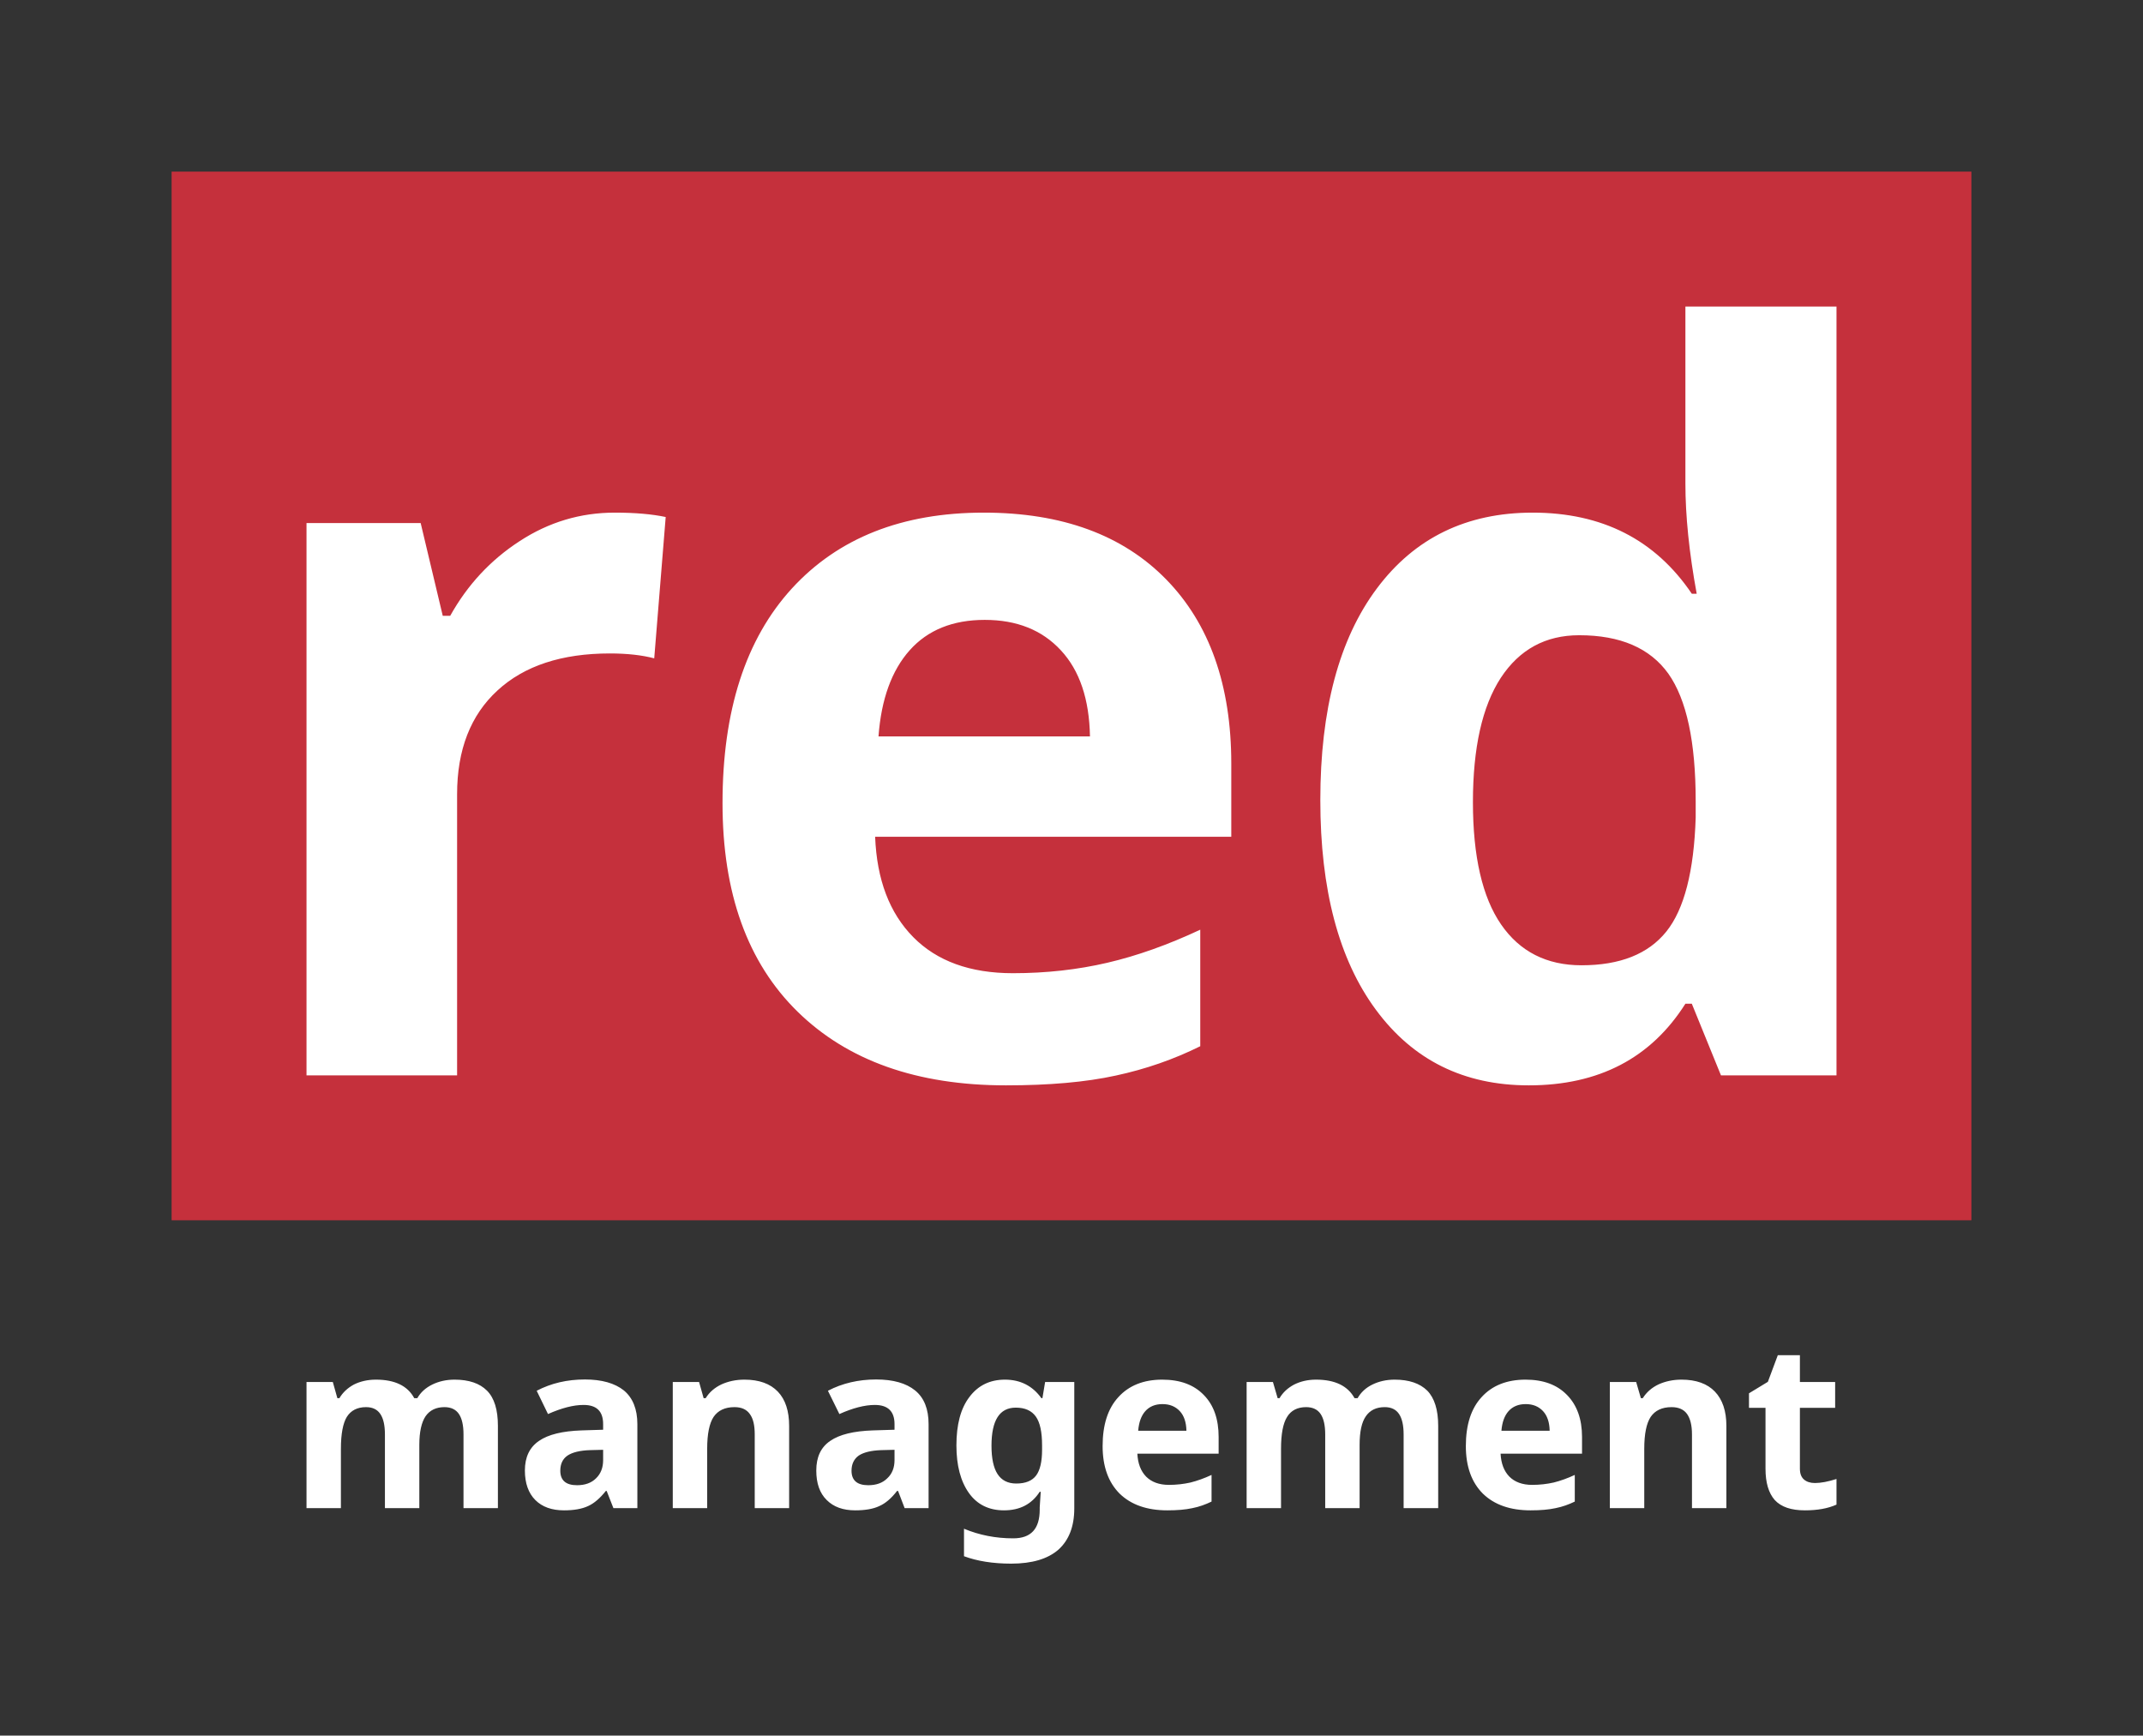
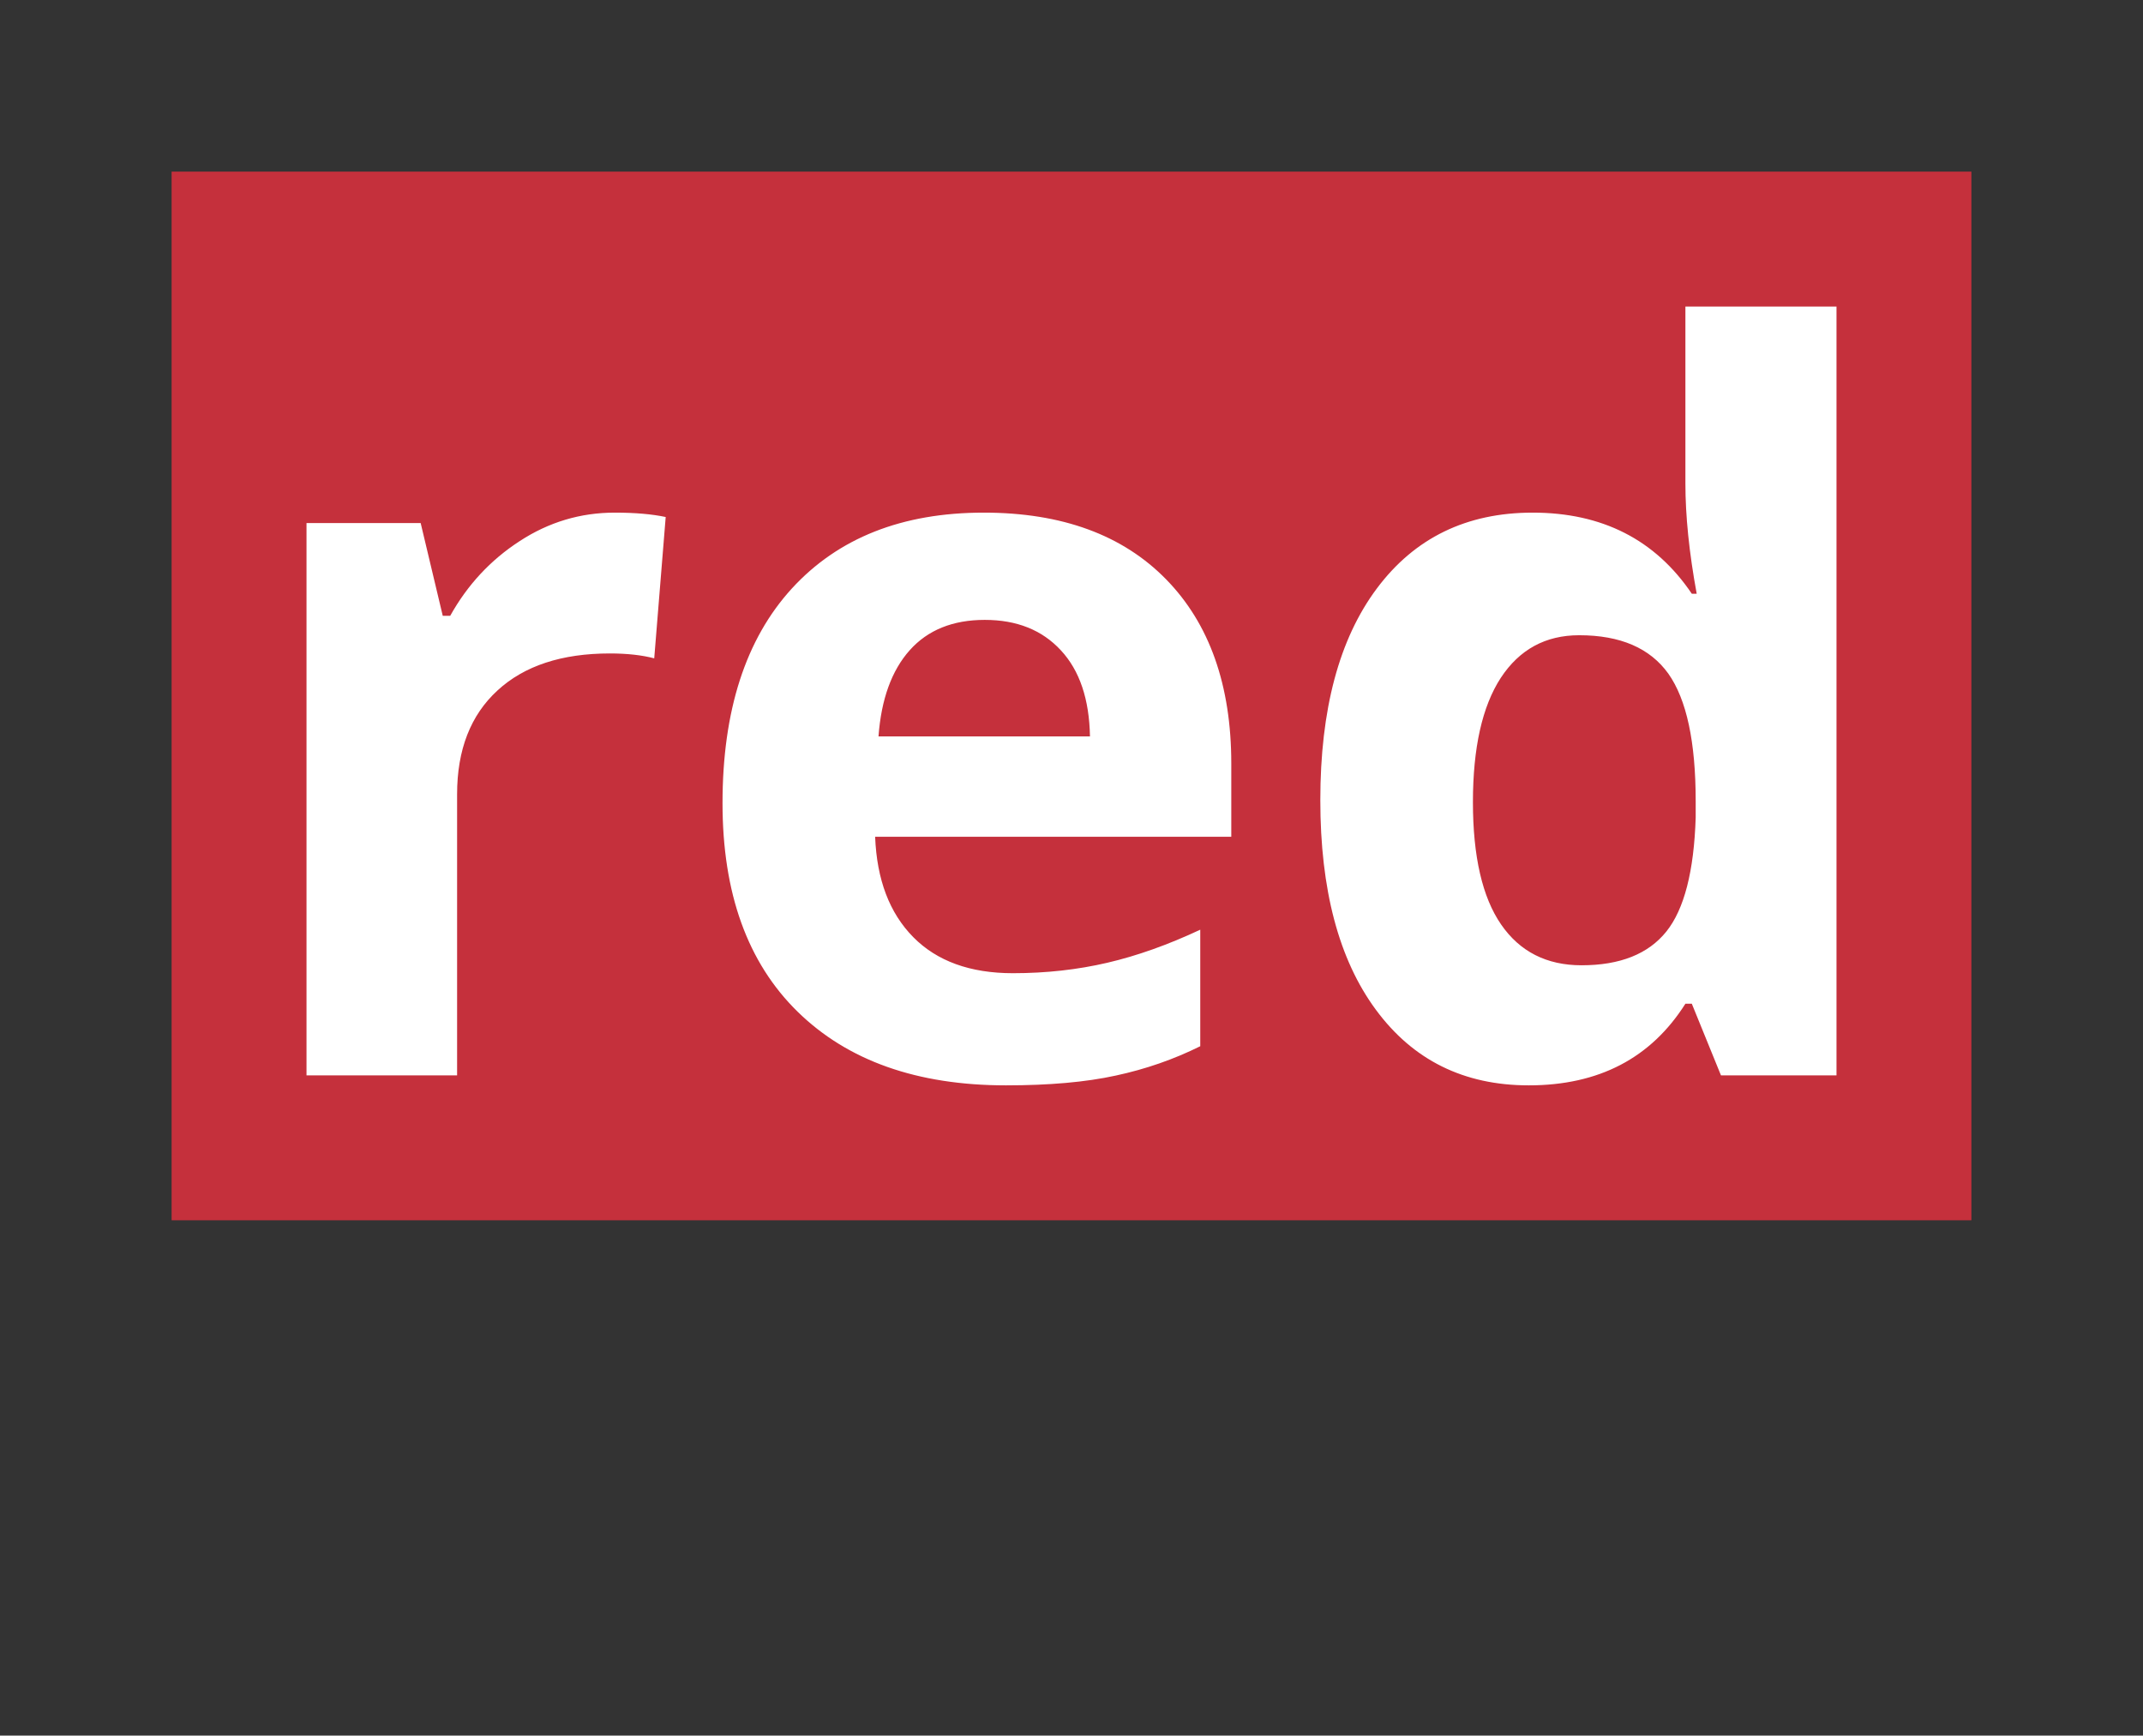
<svg xmlns="http://www.w3.org/2000/svg" width="100%" height="100%" viewBox="0 0 4096 3317" version="1.1" xml:space="preserve" style="fill-rule:evenodd;clip-rule:evenodd;stroke-linejoin:round;stroke-miterlimit:2;">
  <rect x="0" y="0" width="4096" height="3317" fill="#333333" stroke="none" />
  <g id="SvgjsG3215" transform="matrix(32.231,0,0,32.231,328,328)">
    <g id="SvgjsG7909">
      <g id="SvgjsG32151">
        <g id="SvgjsG3216">
          <rect x="0" y="0" width="106.73" height="62.18" style="fill:rgb(197,48,60);fill-rule:nonzero;" />
        </g>
        <g id="SvgjsG3217" transform="matrix(1,0,0,1,53.35,53.59)">
          <path d="M-27.07,-33.37C-29.1,-33.37 -30.98,-32.81 -32.71,-31.68C-34.44,-30.56 -35.81,-29.08 -36.83,-27.25L-37.27,-27.25L-38.58,-32.75L-45.35,-32.75L-45.35,0L-36.42,0L-36.42,-16.67C-36.42,-19.31 -35.62,-21.36 -34.03,-22.82C-32.44,-24.29 -30.21,-25.02 -27.36,-25.02C-26.33,-25.02 -25.45,-24.92 -24.73,-24.73L-24.05,-33.11C-24.85,-33.28 -25.86,-33.37 -27.07,-33.37ZM-5.13,-27.01C-3.23,-27.01 -1.73,-26.41 -0.62,-25.21C0.5,-24.01 1.07,-22.3 1.11,-20.1L-11.43,-20.1C-11.27,-22.3 -10.65,-24.01 -9.58,-25.21C-8.51,-26.41 -7.02,-27.01 -5.13,-27.01ZM-3.87,0.59C-1.31,0.59 0.86,0.4 2.64,0.01C4.41,-0.37 6.08,-0.95 7.65,-1.73L7.65,-8.64C5.73,-7.74 3.9,-7.09 2.14,-6.68C0.38,-6.27 -1.48,-6.06 -3.46,-6.06C-6,-6.06 -7.97,-6.78 -9.37,-8.2C-10.78,-9.63 -11.53,-11.61 -11.63,-14.15L9.49,-14.15L9.49,-18.49C9.49,-23.13 8.2,-26.78 5.63,-29.41C3.05,-32.05 -0.56,-33.37 -5.19,-33.37C-10.03,-33.37 -13.82,-31.87 -16.57,-28.87C-19.31,-25.87 -20.68,-21.63 -20.68,-16.14C-20.68,-10.81 -19.2,-6.69 -16.23,-3.78C-13.26,-0.87 -9.14,0.59 -3.87,0.59ZM27.13,0.59C31.29,0.59 34.38,-1.03 36.42,-4.25L36.8,-4.25L38.53,0L45.38,0L45.38,-45.59L36.42,-45.59L36.42,-35.1C36.42,-33.18 36.64,-31.01 37.09,-28.56L36.8,-28.56C34.63,-31.77 31.48,-33.37 27.36,-33.37C23.44,-33.37 20.36,-31.87 18.12,-28.87C15.88,-25.87 14.77,-21.69 14.77,-16.32C14.77,-11.03 15.86,-6.88 18.06,-3.9C20.26,-0.91 23.28,0.59 27.13,0.59ZM30.26,-6.53C28.19,-6.53 26.6,-7.34 25.49,-8.95C24.38,-10.56 23.82,-12.98 23.82,-16.2C23.82,-19.42 24.37,-21.88 25.47,-23.57C26.58,-25.26 28.13,-26.1 30.12,-26.1C32.56,-26.1 34.32,-25.34 35.41,-23.82C36.49,-22.29 37.03,-19.78 37.03,-16.26L37.03,-15.29C36.93,-12.11 36.35,-9.85 35.29,-8.53C34.22,-7.2 32.55,-6.53 30.26,-6.53Z" style="fill:white;fill-rule:nonzero;" />
        </g>
        <g id="SvgjsG3218" transform="matrix(1,0,0,1,53.05,79.25)">
-           <path d="M-38.36,0L-38.36,-3.75C-38.36,-4.53 -38.23,-5.09 -37.99,-5.45C-37.74,-5.81 -37.36,-5.99 -36.87,-5.99C-36.48,-5.99 -36.19,-5.85 -36.01,-5.58C-35.83,-5.31 -35.74,-4.91 -35.74,-4.37L-35.74,0L-33.7,0L-33.7,-4.88C-33.7,-5.83 -33.91,-6.53 -34.35,-6.97C-34.78,-7.4 -35.42,-7.62 -36.27,-7.62C-36.76,-7.62 -37.2,-7.52 -37.59,-7.33C-37.98,-7.14 -38.28,-6.87 -38.48,-6.52L-38.66,-6.52C-39.05,-7.25 -39.81,-7.62 -40.93,-7.62C-41.42,-7.62 -41.86,-7.52 -42.24,-7.33C-42.61,-7.13 -42.9,-6.86 -43.1,-6.52L-43.22,-6.52L-43.49,-7.48L-45.05,-7.48L-45.05,0L-43.01,0L-43.01,-3.52C-43.01,-4.4 -42.89,-5.03 -42.66,-5.41C-42.42,-5.79 -42.04,-5.99 -41.52,-5.99C-41.13,-5.99 -40.85,-5.85 -40.67,-5.58C-40.49,-5.31 -40.4,-4.91 -40.4,-4.37L-40.4,0L-38.36,0ZM-26.85,0L-25.43,0L-25.43,-4.98C-25.43,-5.87 -25.7,-6.54 -26.23,-6.98C-26.77,-7.41 -27.54,-7.63 -28.54,-7.63C-29.59,-7.63 -30.54,-7.41 -31.4,-6.96L-30.73,-5.58C-29.92,-5.94 -29.22,-6.12 -28.62,-6.12C-27.84,-6.12 -27.46,-5.74 -27.46,-4.98L-27.46,-4.65L-28.75,-4.61C-29.87,-4.57 -30.71,-4.37 -31.26,-3.99C-31.82,-3.61 -32.1,-3.03 -32.1,-2.23C-32.1,-1.48 -31.89,-0.89 -31.48,-0.48C-31.07,-0.07 -30.5,0.13 -29.78,0.13C-29.2,0.13 -28.73,0.05 -28.36,-0.12C-28,-0.28 -27.65,-0.58 -27.3,-1.02L-27.25,-1.02L-26.85,0ZM-27.46,-3.46L-27.46,-2.85C-27.46,-2.4 -27.6,-2.04 -27.88,-1.77C-28.16,-1.49 -28.54,-1.36 -29.01,-1.36C-29.67,-1.36 -30,-1.65 -30,-2.22C-30,-2.62 -29.86,-2.92 -29.57,-3.12C-29.28,-3.31 -28.84,-3.42 -28.24,-3.44L-27.46,-3.46ZM-16.43,0L-16.43,-4.88C-16.43,-5.76 -16.65,-6.44 -17.1,-6.91C-17.55,-7.38 -18.21,-7.62 -19.08,-7.62C-19.59,-7.62 -20.04,-7.52 -20.44,-7.34C-20.84,-7.15 -21.16,-6.88 -21.38,-6.52L-21.5,-6.52L-21.77,-7.48L-23.33,-7.48L-23.33,0L-21.29,0L-21.29,-3.52C-21.29,-4.4 -21.16,-5.03 -20.91,-5.41C-20.65,-5.79 -20.24,-5.99 -19.67,-5.99C-19.25,-5.99 -18.95,-5.85 -18.76,-5.58C-18.56,-5.31 -18.47,-4.91 -18.47,-4.37L-18.47,0L-16.43,0ZM-9.58,0L-8.16,0L-8.16,-4.98C-8.16,-5.87 -8.42,-6.54 -8.96,-6.98C-9.49,-7.41 -10.26,-7.63 -11.27,-7.63C-12.31,-7.63 -13.27,-7.41 -14.13,-6.96L-13.45,-5.58C-12.65,-5.94 -11.94,-6.12 -11.35,-6.12C-10.57,-6.12 -10.18,-5.74 -10.18,-4.98L-10.18,-4.65L-11.48,-4.61C-12.6,-4.57 -13.44,-4.37 -13.99,-3.99C-14.55,-3.61 -14.82,-3.03 -14.82,-2.23C-14.82,-1.48 -14.62,-0.89 -14.2,-0.48C-13.79,-0.07 -13.23,0.13 -12.51,0.13C-11.93,0.13 -11.45,0.05 -11.09,-0.12C-10.72,-0.28 -10.37,-0.58 -10.03,-1.02L-9.97,-1.02L-9.58,0ZM-10.18,-3.46L-10.18,-2.85C-10.18,-2.4 -10.32,-2.04 -10.61,-1.77C-10.89,-1.49 -11.27,-1.36 -11.74,-1.36C-12.4,-1.36 -12.73,-1.65 -12.73,-2.22C-12.73,-2.62 -12.58,-2.92 -12.3,-3.12C-12.01,-3.31 -11.56,-3.42 -10.97,-3.44L-10.18,-3.46ZM-2.96,-1.46C-3.46,-1.46 -3.83,-1.65 -4.07,-2.02C-4.31,-2.39 -4.43,-2.95 -4.43,-3.7C-4.43,-5.21 -3.95,-5.96 -2.99,-5.96C-2.44,-5.96 -2.05,-5.78 -1.8,-5.43C-1.55,-5.08 -1.43,-4.51 -1.43,-3.71L-1.43,-3.46C-1.43,-2.76 -1.55,-2.25 -1.78,-1.94C-2.02,-1.62 -2.41,-1.46 -2.96,-1.46ZM0.48,0.01L0.48,-7.48L-1.25,-7.48L-1.41,-6.52L-1.47,-6.52C-1.99,-7.25 -2.72,-7.62 -3.63,-7.62C-4.53,-7.62 -5.23,-7.27 -5.74,-6.59C-6.26,-5.91 -6.51,-4.95 -6.51,-3.72C-6.51,-2.53 -6.26,-1.59 -5.77,-0.9C-5.28,-0.21 -4.58,0.13 -3.69,0.13C-2.75,0.13 -2.05,-0.23 -1.57,-0.97L-1.51,-0.97L-1.57,-0.05L-1.57,0.09C-1.57,1.23 -2.09,1.79 -3.14,1.79C-4.18,1.79 -5.15,1.6 -6.06,1.22L-6.06,2.85C-5.28,3.14 -4.35,3.29 -3.26,3.29C-2.02,3.29 -1.09,3.01 -0.46,2.46C0.16,1.9 0.48,1.09 0.48,0.01ZM5.71,-6.17C6.14,-6.17 6.48,-6.03 6.74,-5.75C6.99,-5.48 7.12,-5.09 7.13,-4.59L4.27,-4.59C4.31,-5.09 4.45,-5.48 4.69,-5.75C4.94,-6.03 5.28,-6.17 5.71,-6.17ZM6,0.13C6.58,0.13 7.07,0.09 7.48,0C7.89,-0.08 8.27,-0.22 8.62,-0.39L8.62,-1.97C8.19,-1.77 7.77,-1.62 7.37,-1.52C6.97,-1.43 6.54,-1.38 6.09,-1.38C5.51,-1.38 5.06,-1.55 4.74,-1.87C4.42,-2.2 4.25,-2.65 4.22,-3.23L9.04,-3.23L9.04,-4.22C9.04,-5.28 8.75,-6.11 8.16,-6.71C7.57,-7.32 6.75,-7.62 5.69,-7.62C4.59,-7.62 3.72,-7.27 3.1,-6.59C2.47,-5.91 2.16,-4.94 2.16,-3.68C2.16,-2.47 2.5,-1.53 3.17,-0.86C3.85,-0.2 4.79,0.13 6,0.13ZM17.4,0L17.4,-3.75C17.4,-4.53 17.52,-5.09 17.77,-5.45C18.02,-5.81 18.39,-5.99 18.89,-5.99C19.28,-5.99 19.56,-5.85 19.74,-5.58C19.92,-5.31 20.01,-4.91 20.01,-4.37L20.01,0L22.06,0L22.06,-4.88C22.06,-5.83 21.84,-6.53 21.41,-6.97C20.97,-7.4 20.33,-7.62 19.48,-7.62C18.99,-7.62 18.55,-7.52 18.16,-7.33C17.77,-7.14 17.48,-6.87 17.28,-6.52L17.1,-6.52C16.7,-7.25 15.94,-7.62 14.82,-7.62C14.33,-7.62 13.9,-7.52 13.52,-7.33C13.14,-7.13 12.85,-6.86 12.65,-6.52L12.54,-6.52L12.26,-7.48L10.7,-7.48L10.7,0L12.74,0L12.74,-3.52C12.74,-4.4 12.86,-5.03 13.1,-5.41C13.33,-5.79 13.71,-5.99 14.23,-5.99C14.62,-5.99 14.91,-5.85 15.09,-5.58C15.27,-5.31 15.36,-4.91 15.36,-4.37L15.36,0L17.4,0ZM27.25,-6.17C27.68,-6.17 28.02,-6.03 28.28,-5.75C28.53,-5.48 28.66,-5.09 28.67,-4.59L25.81,-4.59C25.85,-5.09 25.99,-5.48 26.23,-5.75C26.48,-6.03 26.82,-6.17 27.25,-6.17ZM27.54,0.13C28.12,0.13 28.61,0.09 29.02,0C29.43,-0.08 29.81,-0.22 30.16,-0.39L30.16,-1.97C29.73,-1.77 29.31,-1.62 28.91,-1.52C28.51,-1.43 28.08,-1.38 27.63,-1.38C27.05,-1.38 26.6,-1.55 26.28,-1.87C25.96,-2.2 25.79,-2.65 25.76,-3.23L30.59,-3.23L30.59,-4.22C30.59,-5.28 30.29,-6.11 29.7,-6.71C29.11,-7.32 28.29,-7.62 27.24,-7.62C26.13,-7.62 25.26,-7.27 24.64,-6.59C24.01,-5.91 23.7,-4.94 23.7,-3.68C23.7,-2.47 24.04,-1.53 24.71,-0.86C25.39,-0.2 26.33,0.13 27.54,0.13ZM39.15,0L39.15,-4.88C39.15,-5.76 38.92,-6.44 38.47,-6.91C38.02,-7.38 37.36,-7.62 36.49,-7.62C35.98,-7.62 35.53,-7.52 35.13,-7.34C34.73,-7.15 34.42,-6.88 34.19,-6.52L34.08,-6.52L33.8,-7.48L32.24,-7.48L32.24,0L34.28,0L34.28,-3.52C34.28,-4.4 34.41,-5.03 34.66,-5.41C34.92,-5.79 35.33,-5.99 35.9,-5.99C36.32,-5.99 36.63,-5.85 36.82,-5.58C37.01,-5.31 37.11,-4.91 37.11,-4.37L37.11,0L39.15,0ZM44.4,-1.49C44.13,-1.49 43.91,-1.56 43.75,-1.7C43.59,-1.84 43.51,-2.05 43.51,-2.34L43.51,-5.95L45.6,-5.95L45.6,-7.48L43.51,-7.48L43.51,-9.07L42.2,-9.07L41.61,-7.49L40.49,-6.81L40.49,-5.95L41.47,-5.95L41.47,-2.34C41.47,-1.52 41.65,-0.9 42.02,-0.48C42.4,-0.07 42.99,0.13 43.81,0.13C44.55,0.13 45.17,0.02 45.68,-0.21L45.68,-1.73C45.18,-1.57 44.75,-1.49 44.4,-1.49Z" style="fill:white;fill-rule:nonzero;" />
-         </g>
+           </g>
      </g>
    </g>
  </g>
</svg>